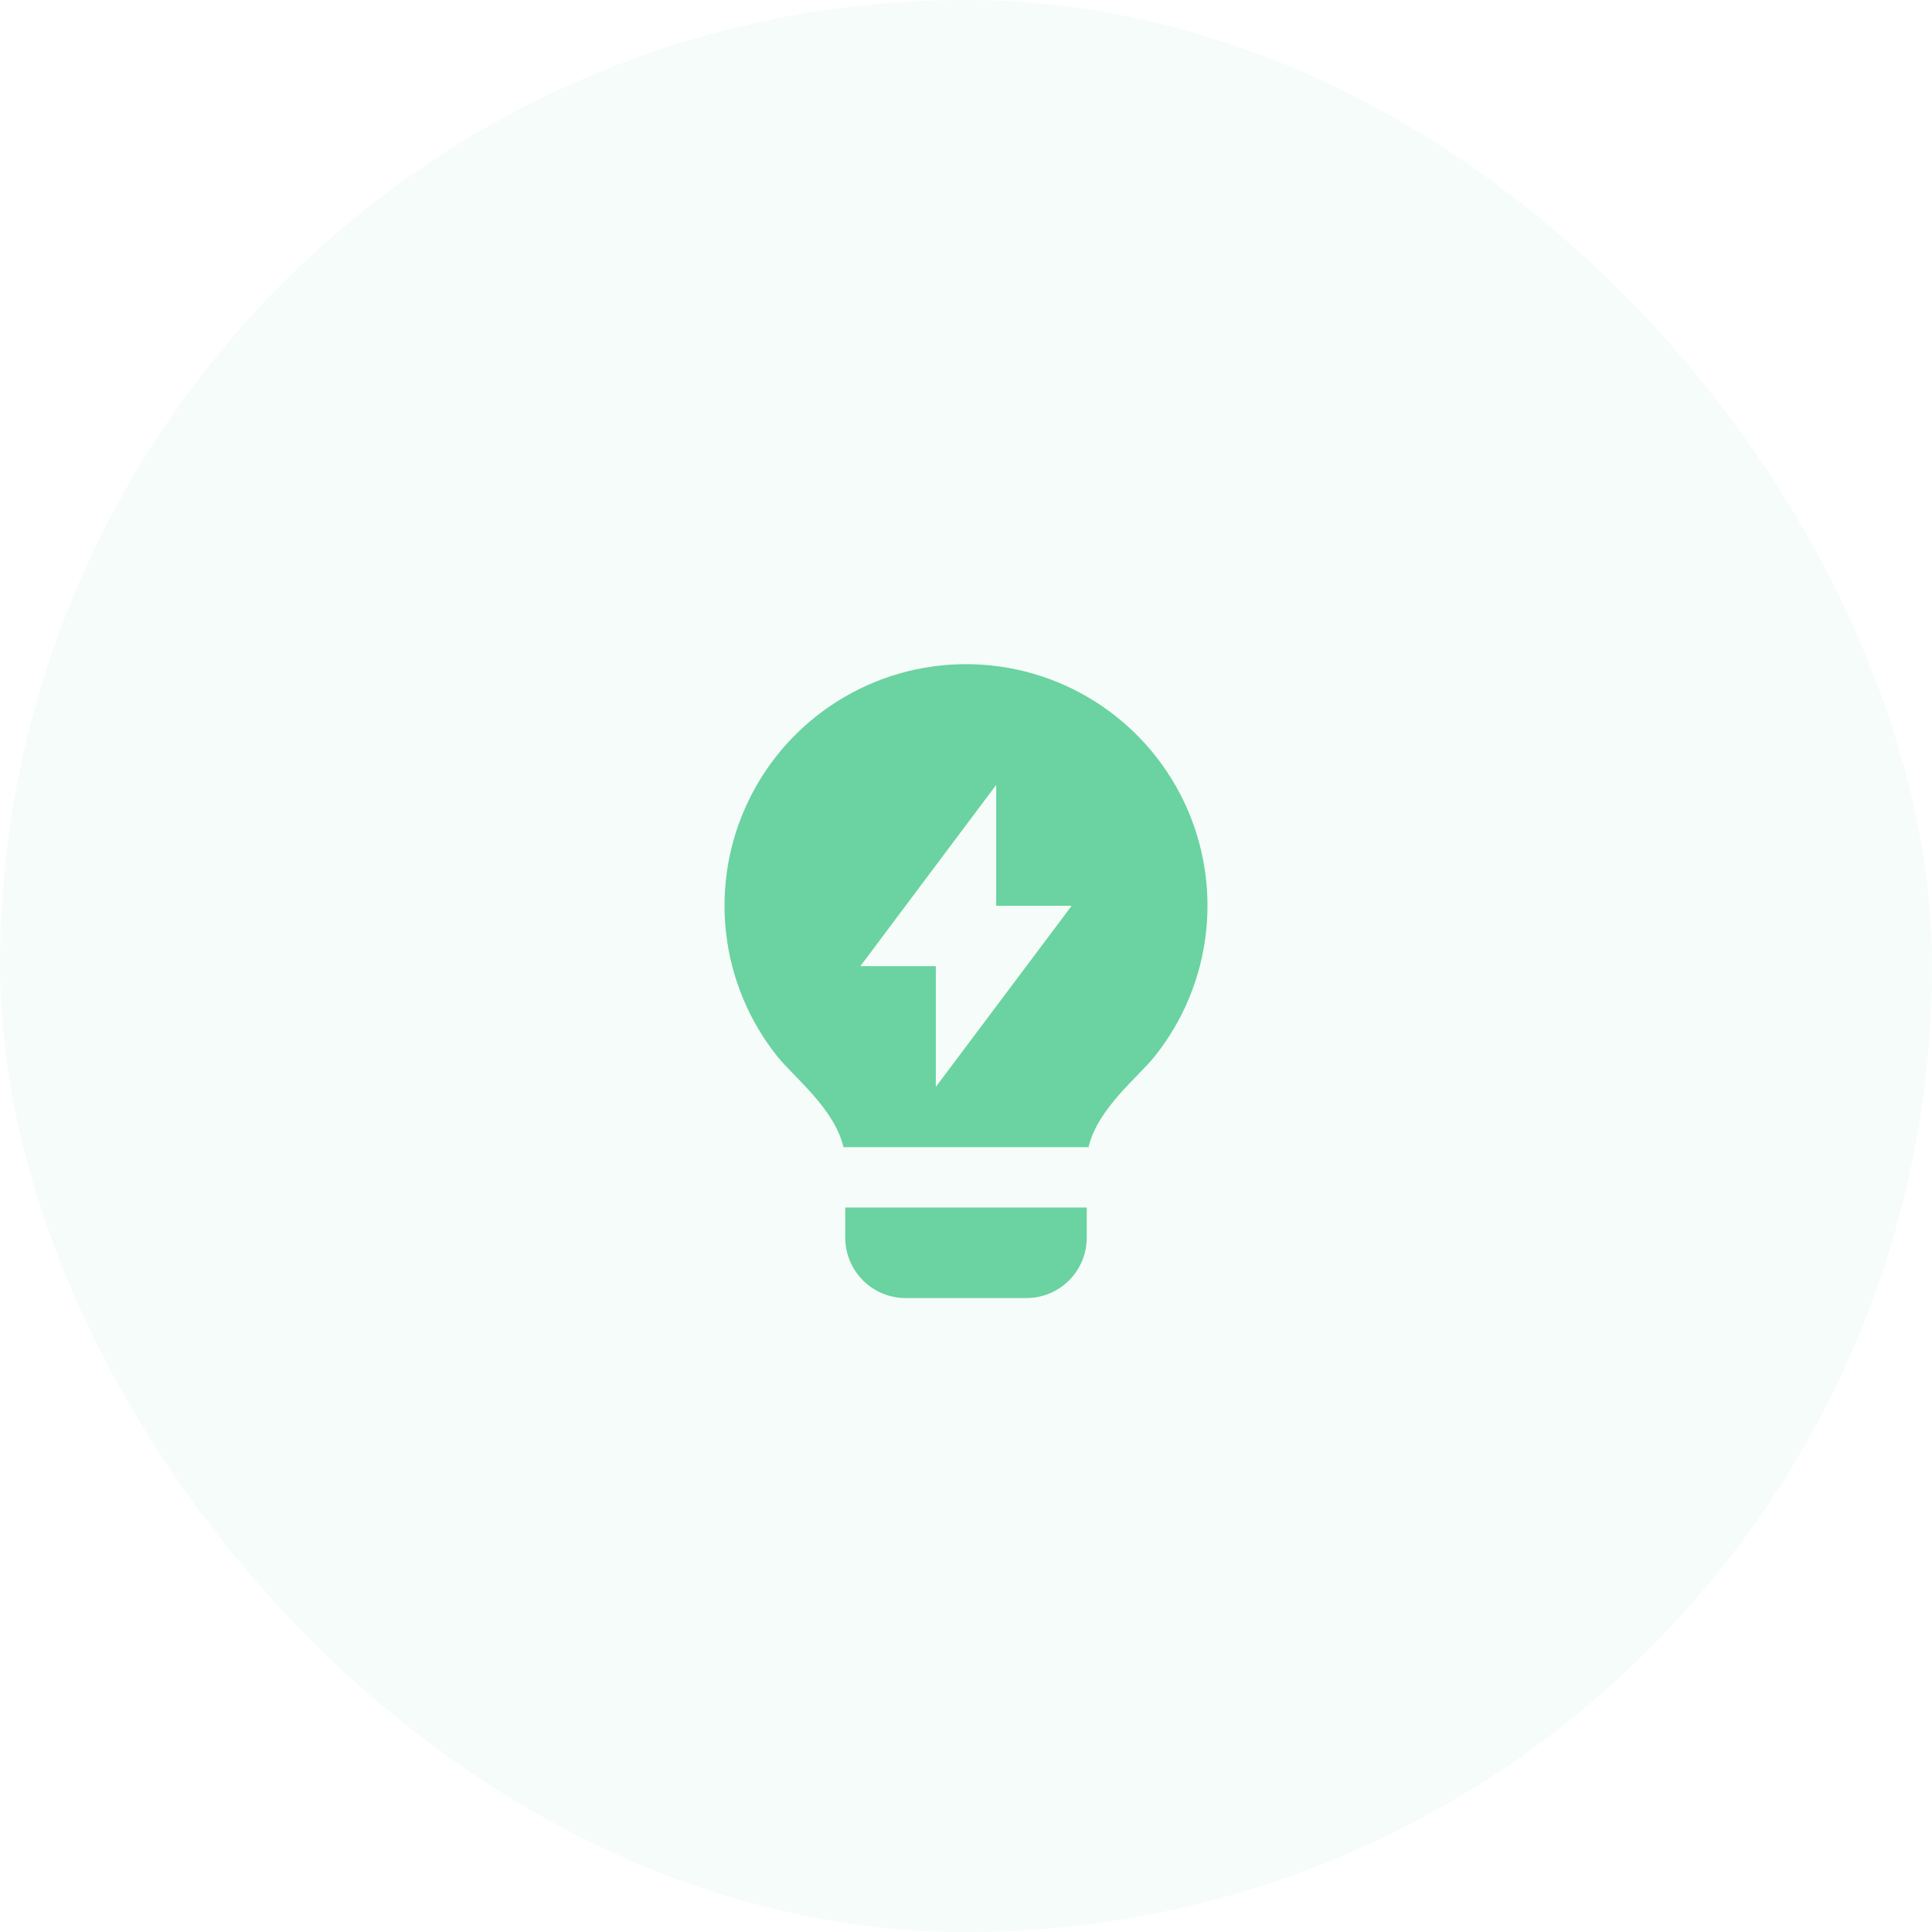
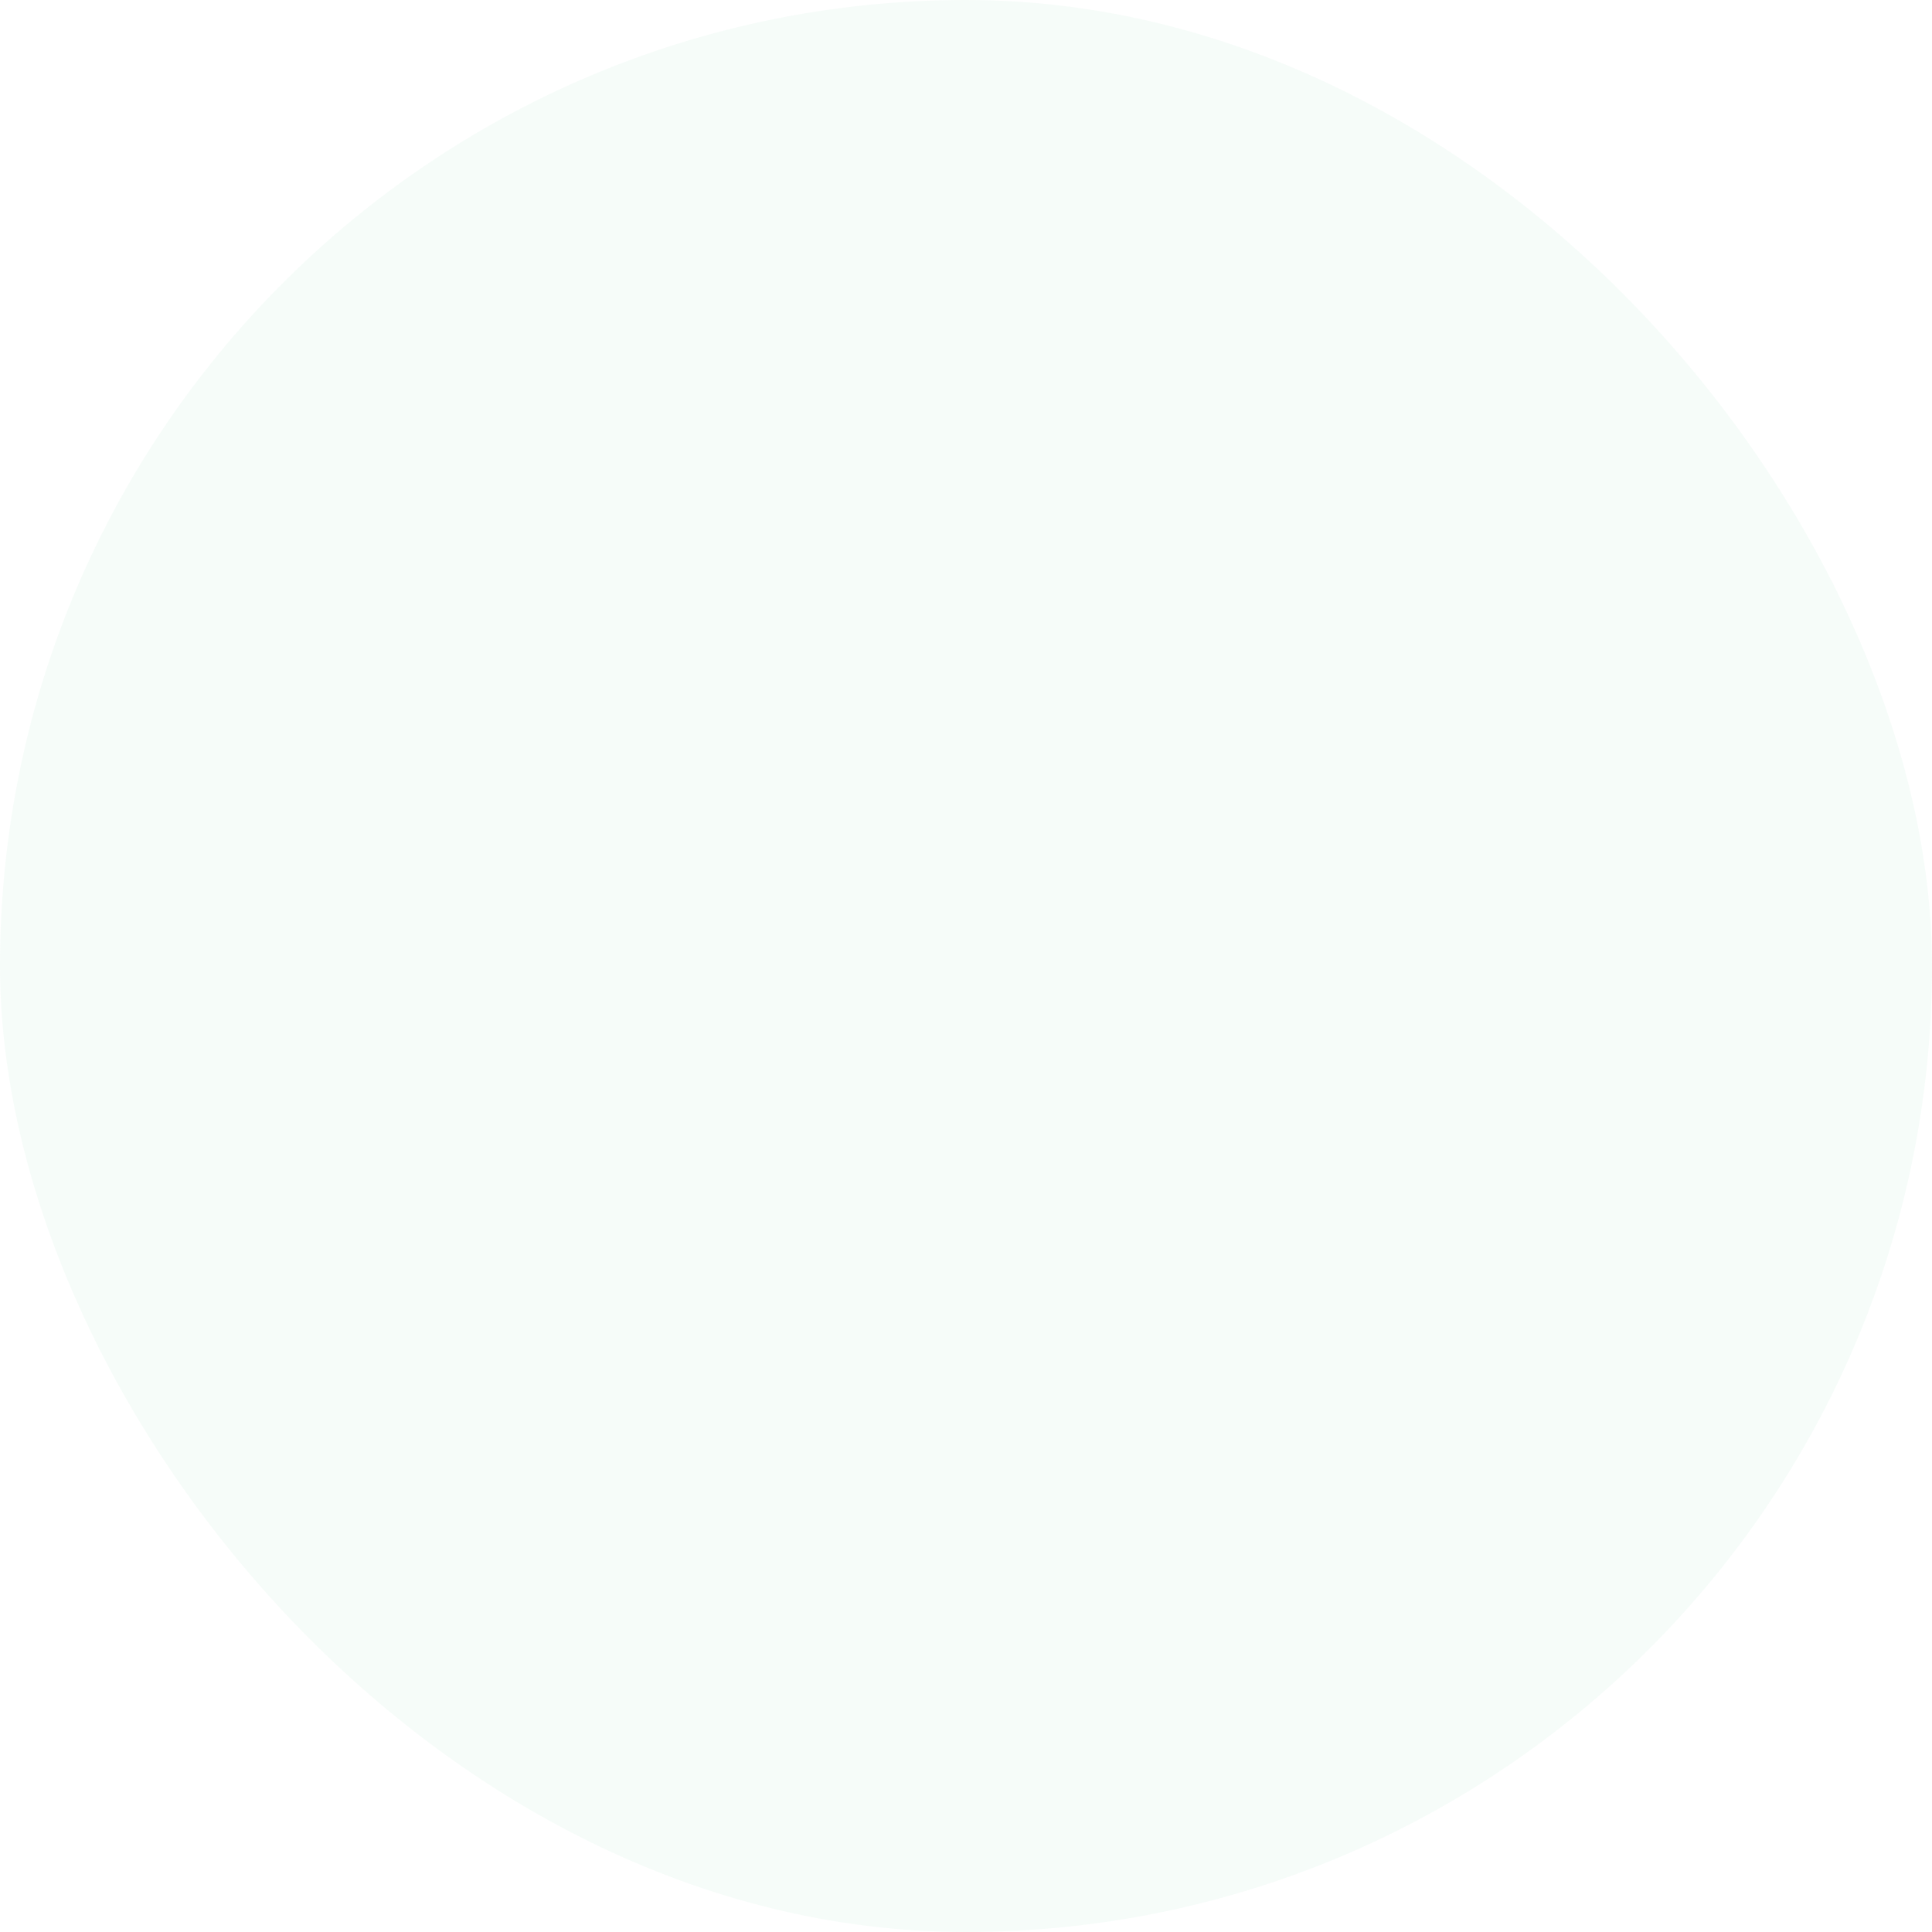
<svg xmlns="http://www.w3.org/2000/svg" width="64" height="64" viewBox="0 0 64 64" fill="none">
  <rect width="64" height="64" rx="32" fill="#6AD3A1" fill-opacity="0.06" />
-   <path d="M27.941 38C27.644 36.727 26.304 35.686 25.754 35C24.812 33.823 24.222 32.404 24.052 30.907C23.881 29.409 24.137 27.894 24.79 26.536C25.442 25.177 26.466 24.031 27.742 23.229C29.017 22.426 30.494 22.001 32.001 22.001C33.508 22.001 34.985 22.427 36.261 23.23C37.536 24.033 38.559 25.179 39.212 26.538C39.864 27.897 40.119 29.412 39.948 30.91C39.777 32.407 39.186 33.826 38.244 35.002C37.694 35.687 36.356 36.728 36.059 38H27.94H27.941ZM36 40V41C36 41.53 35.789 42.039 35.414 42.414C35.039 42.789 34.531 43 34 43H30C29.47 43 28.961 42.789 28.586 42.414C28.211 42.039 28 41.53 28 41V40H36ZM33 30.005V26L28.5 32.005H31V36.005L35.5 30.005H33V30.005Z" fill="#6AD3A1" />
</svg>